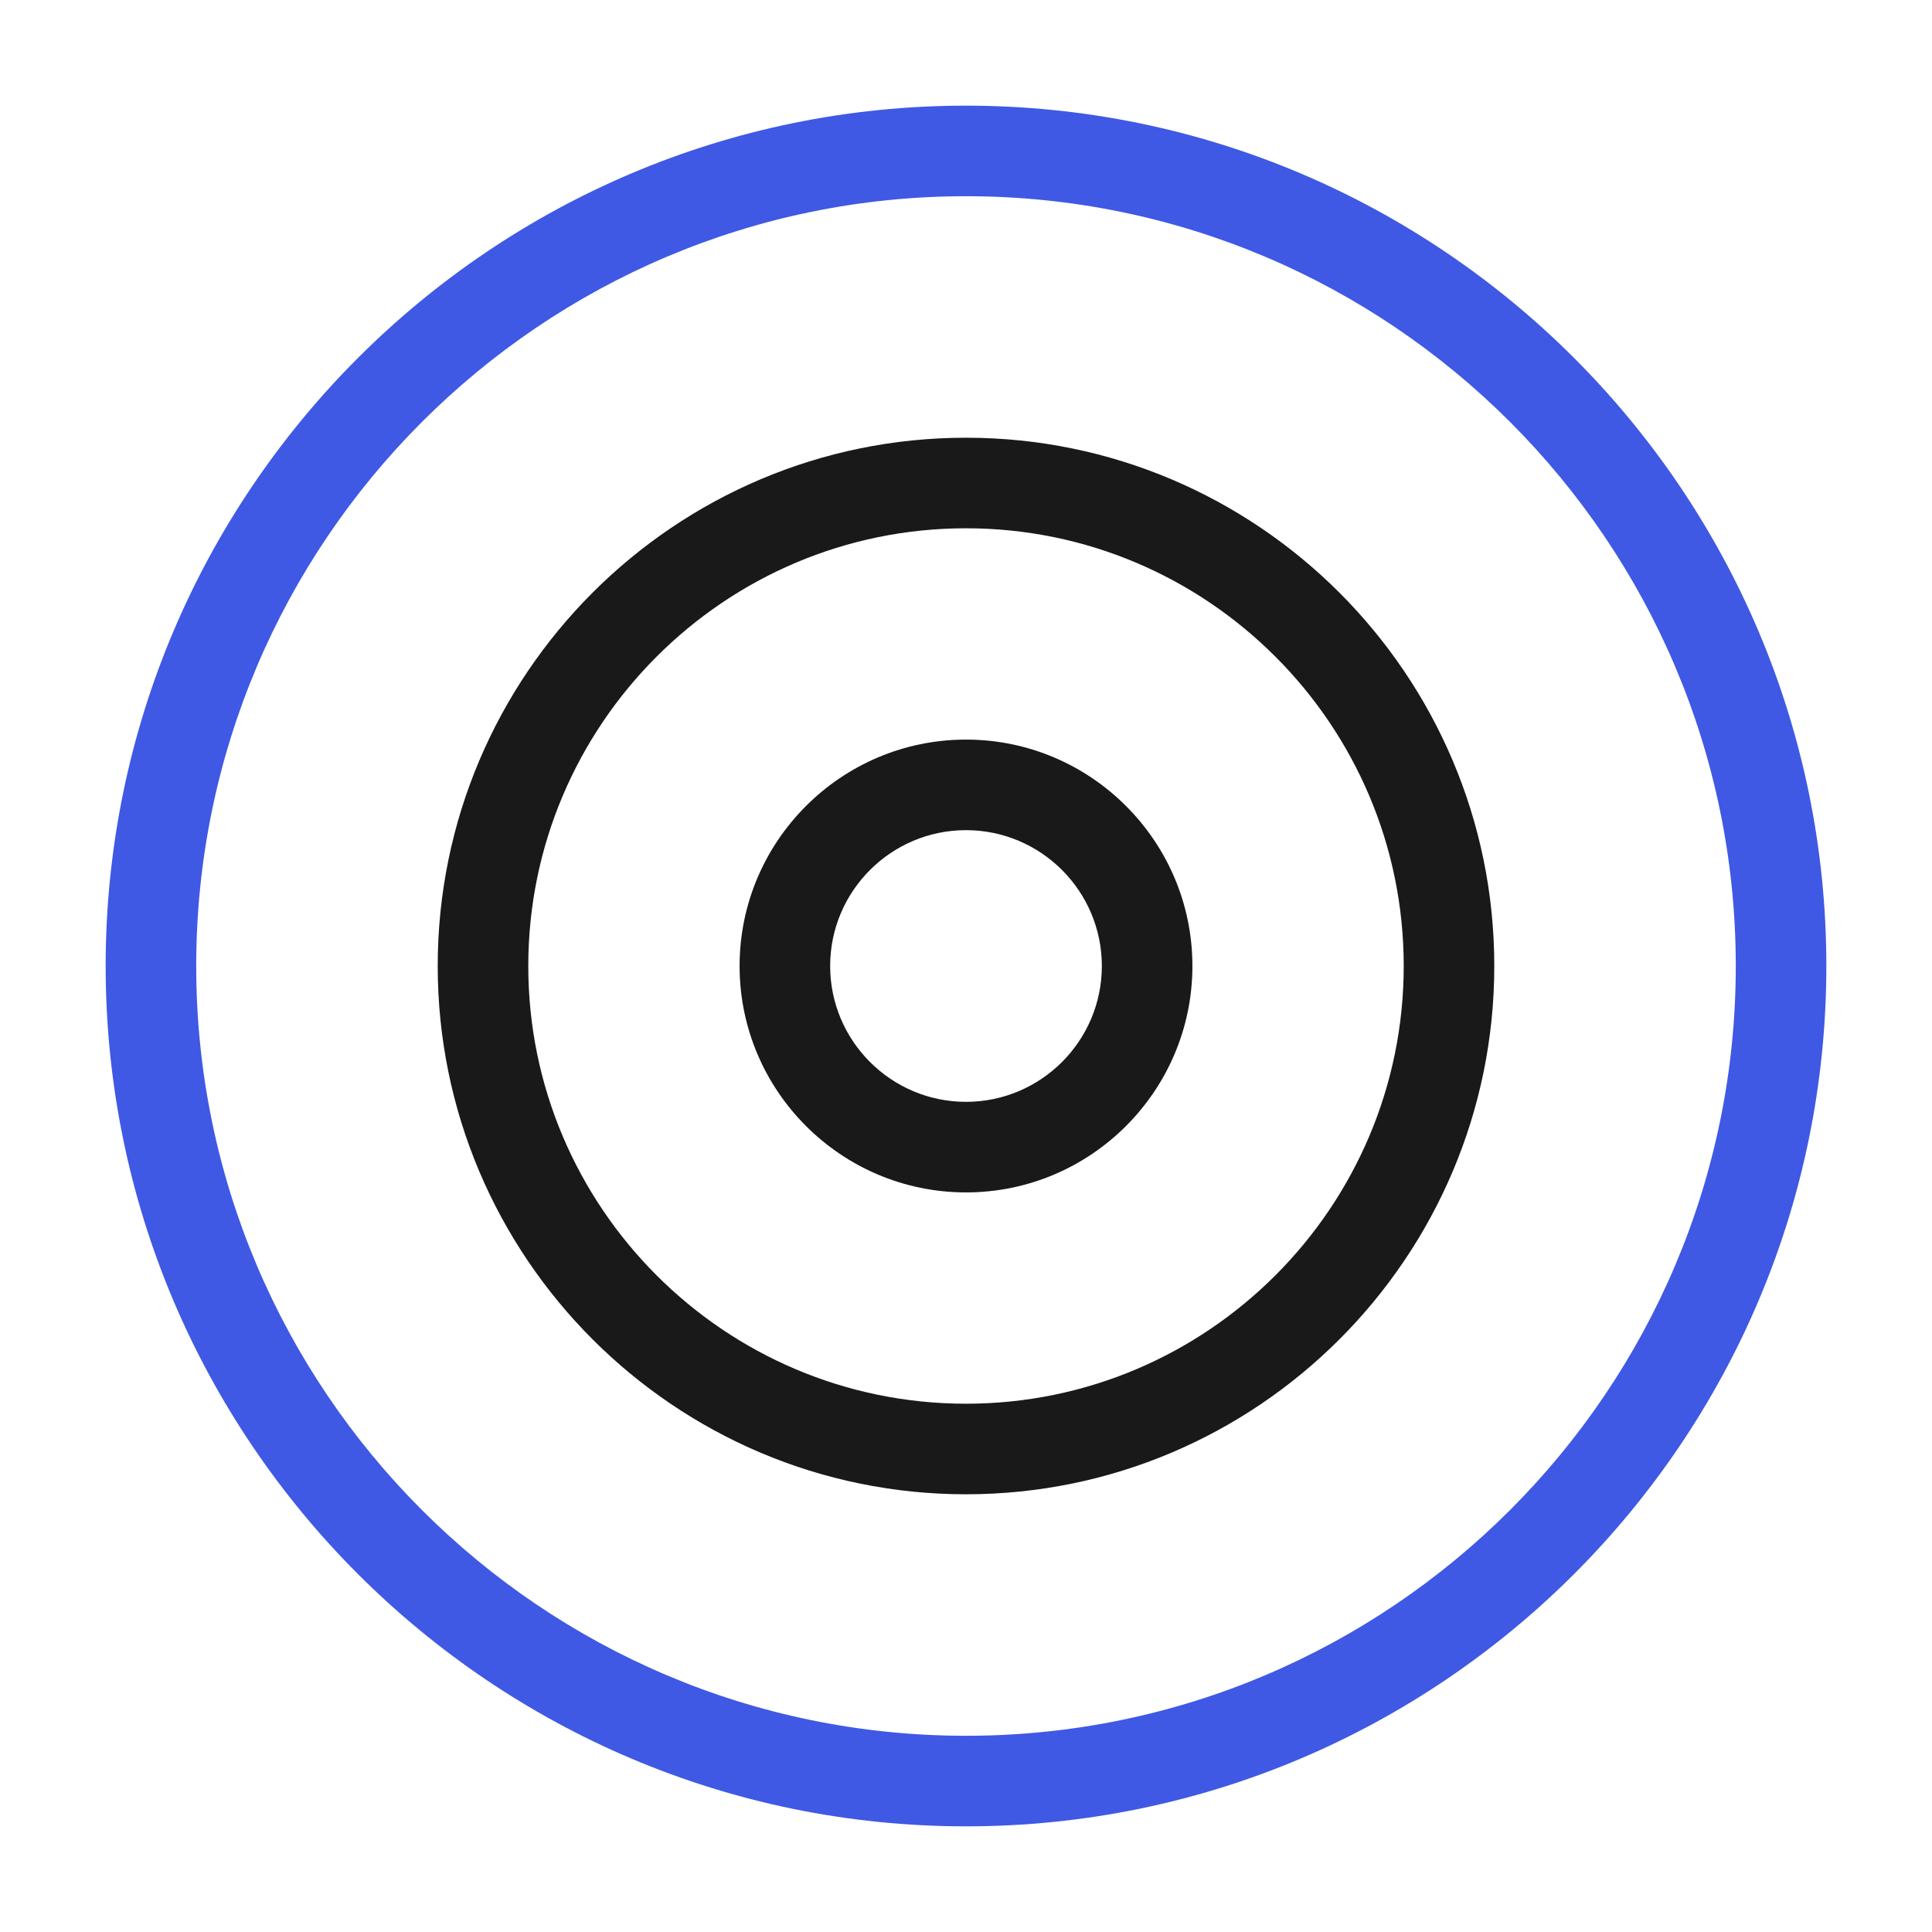
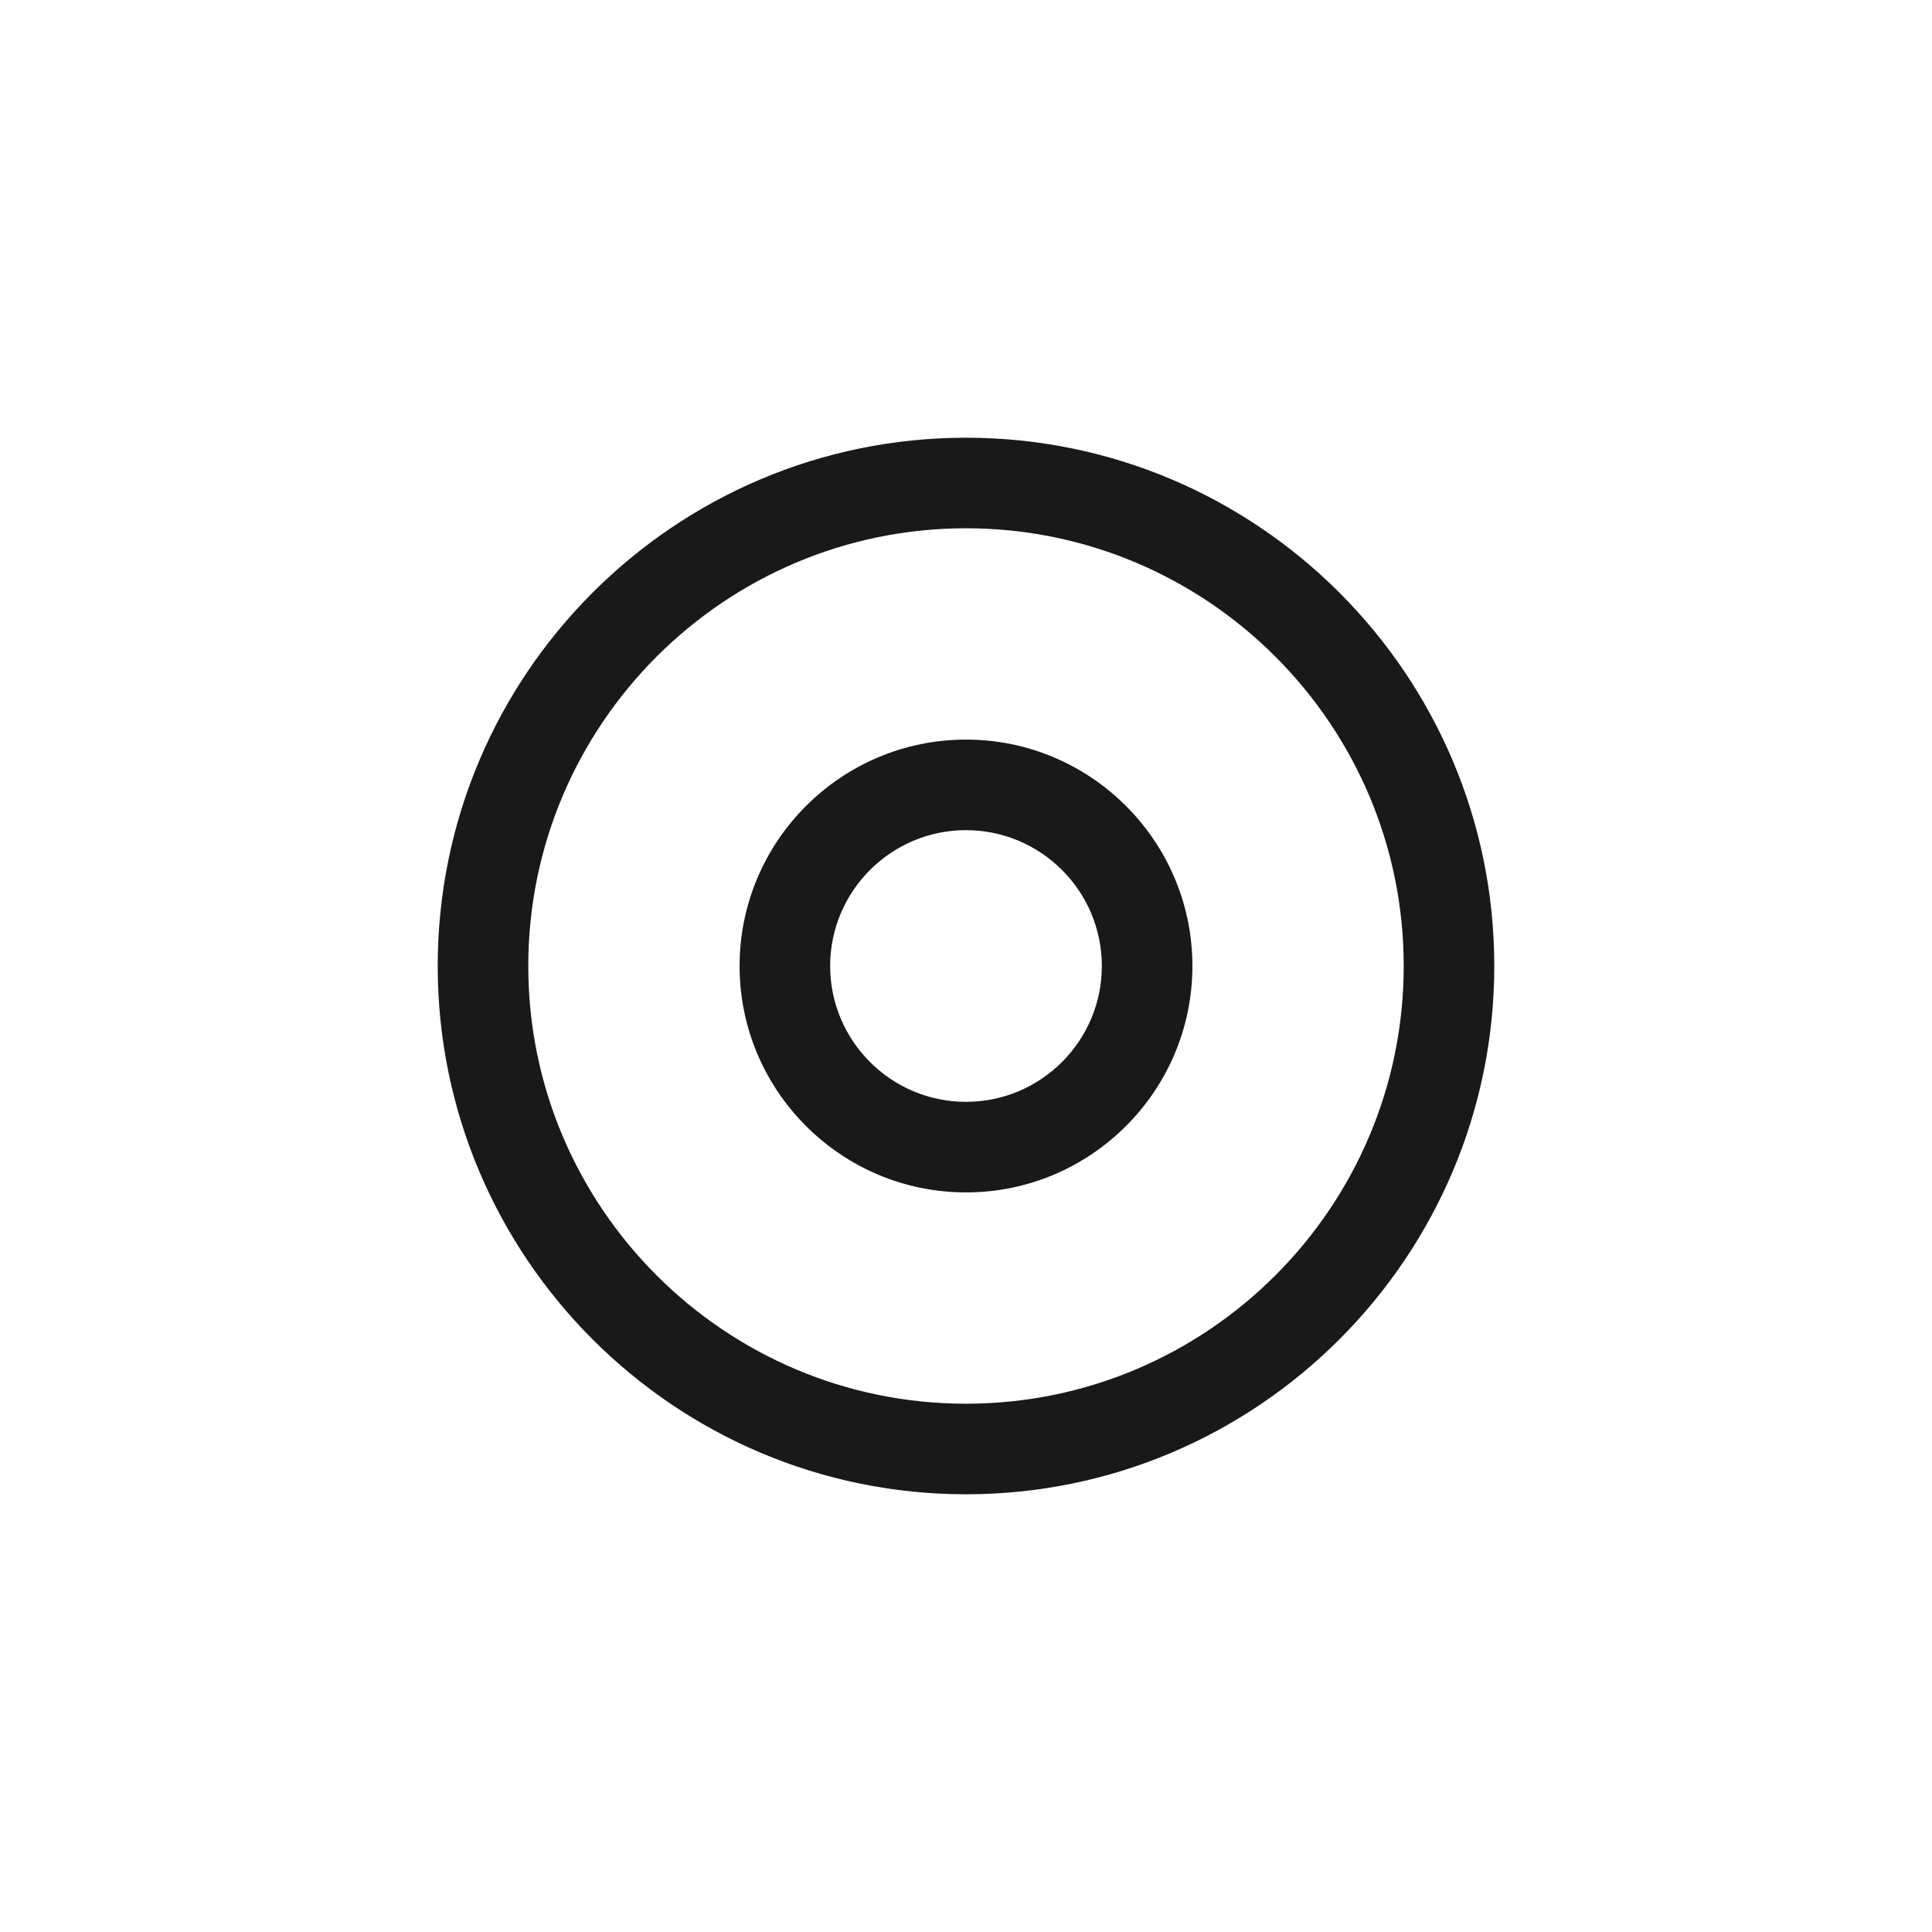
<svg xmlns="http://www.w3.org/2000/svg" width="32" height="32" viewBox="0 0 32 32" fill="none">
-   <path d="M16 30.25C8.143 30.25 1.75 23.857 1.75 16C1.75 8.143 8.143 1.75 16 1.75C23.857 1.75 30.25 8.143 30.25 16C30.25 23.857 23.857 30.25 16 30.25ZM16 3.25C8.97 3.25 3.25 8.97 3.25 16C3.25 23.03 8.97 28.75 16 28.75C23.03 28.75 28.75 23.03 28.75 16C28.75 8.97 23.03 3.25 16 3.25Z" fill="#3F59E4" />
  <path d="M16 24.75C11.175 24.75 7.25 20.825 7.25 16C7.25 11.175 11.175 7.25 16 7.25C20.825 7.25 24.75 11.175 24.75 16C24.75 20.825 20.825 24.75 16 24.75ZM16 8.75C12.002 8.75 8.75 12.002 8.75 16C8.75 19.998 12.002 23.25 16 23.25C19.998 23.25 23.25 19.998 23.25 16C23.25 12.002 19.998 8.75 16 8.75ZM16 19.75C13.933 19.75 12.25 18.068 12.25 16C12.25 13.932 13.933 12.25 16 12.25C18.067 12.25 19.75 13.932 19.75 16C19.75 18.068 18.067 19.75 16 19.75ZM16 13.75C14.76 13.75 13.75 14.759 13.75 16C13.75 17.241 14.76 18.25 16 18.25C17.24 18.25 18.25 17.241 18.25 16C18.25 14.759 17.24 13.75 16 13.75Z" fill="#191919" />
</svg>